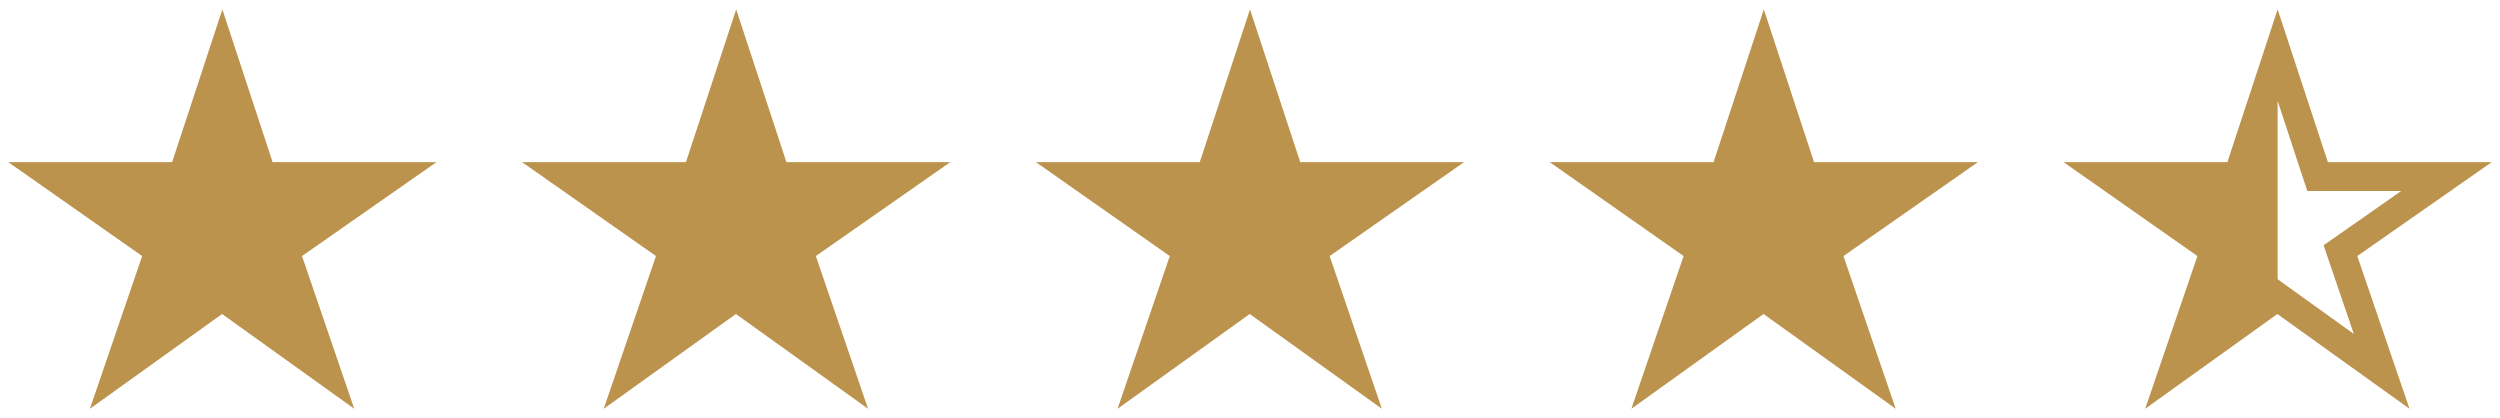
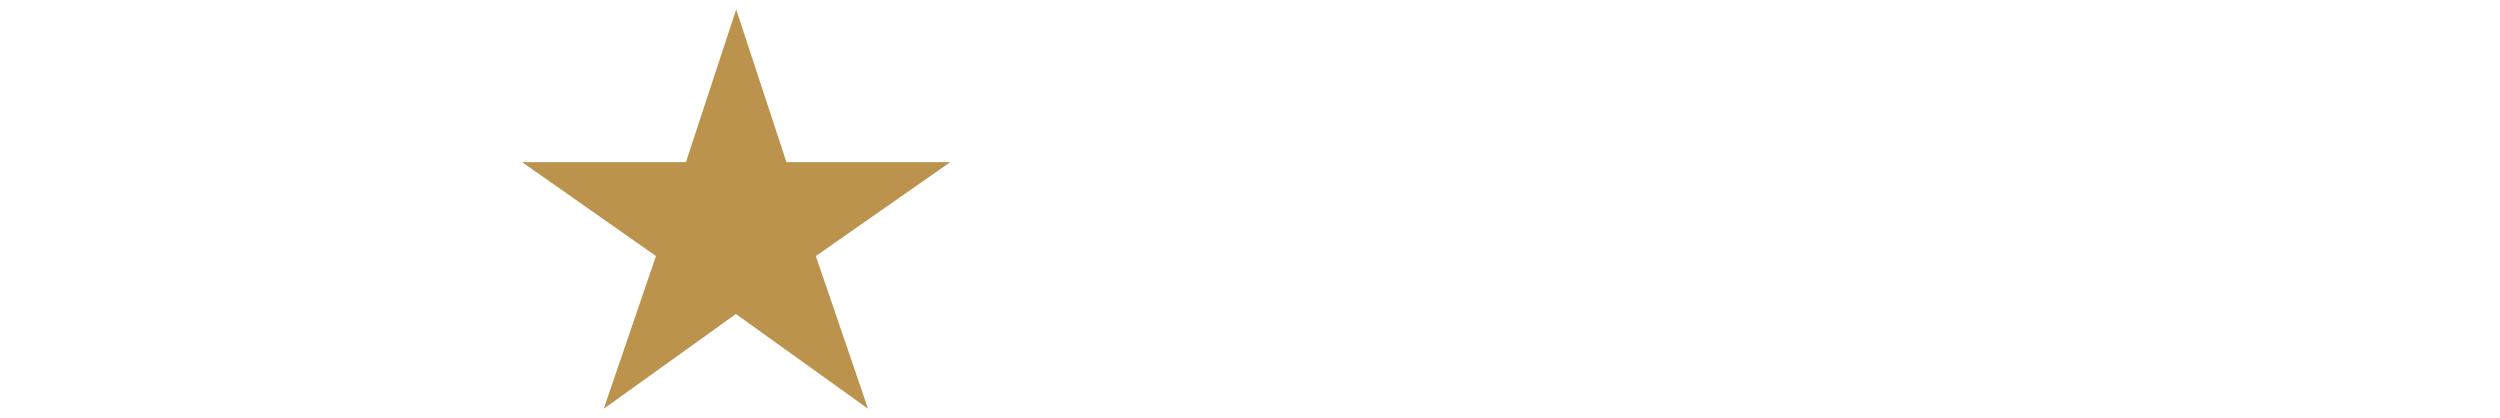
<svg xmlns="http://www.w3.org/2000/svg" version="1.1" id="Layer_1" x="0px" y="0px" viewBox="0 0 87.58 14.65" style="enable-background:new 0 0 87.58 14.65;" xml:space="preserve">
  <style type="text/css">
	.st0{fill:#BC934D;}
</style>
  <g>
-     <path class="st0" d="M15.29,5.68H9.55L7.79,0.33L6.03,5.68H0.29l4.69,3.29l-1.83,5.35l4.63-3.32l4.63,3.32l-1.83-5.35L15.29,5.68z" />
    <path class="st0" d="M33.29,5.68h-5.74l-1.76-5.35l-1.76,5.35h-5.74l4.69,3.29l-1.83,5.35l4.63-3.32l4.63,3.32l-1.83-5.35   L33.29,5.68z" />
-     <path class="st0" d="M51.29,5.68h-5.74l-1.76-5.35l-1.76,5.35h-5.74l4.69,3.29l-1.83,5.35l4.63-3.32l4.63,3.32l-1.83-5.35   L51.29,5.68z" />
-     <path class="st0" d="M69.29,5.68h-5.74l-1.76-5.35l-1.76,5.35h-5.74l4.69,3.29l-1.83,5.35l4.63-3.32l4.63,3.32l-1.83-5.35   L69.29,5.68z" />
-     <path class="st0" d="M87.29,5.68h-5.74l-1.76-5.35l-1.76,5.35h-5.74l4.69,3.29l-1.83,5.35l4.63-3.32l4.63,3.32l-1.83-5.35   L87.29,5.68z M80.37,10.2l-0.58-0.42V3.53l0.81,2.47l0.23,0.69h3.29l-2.1,1.47L81.4,8.59l0.24,0.71l0.82,2.4L80.37,10.2z" />
  </g>
</svg>